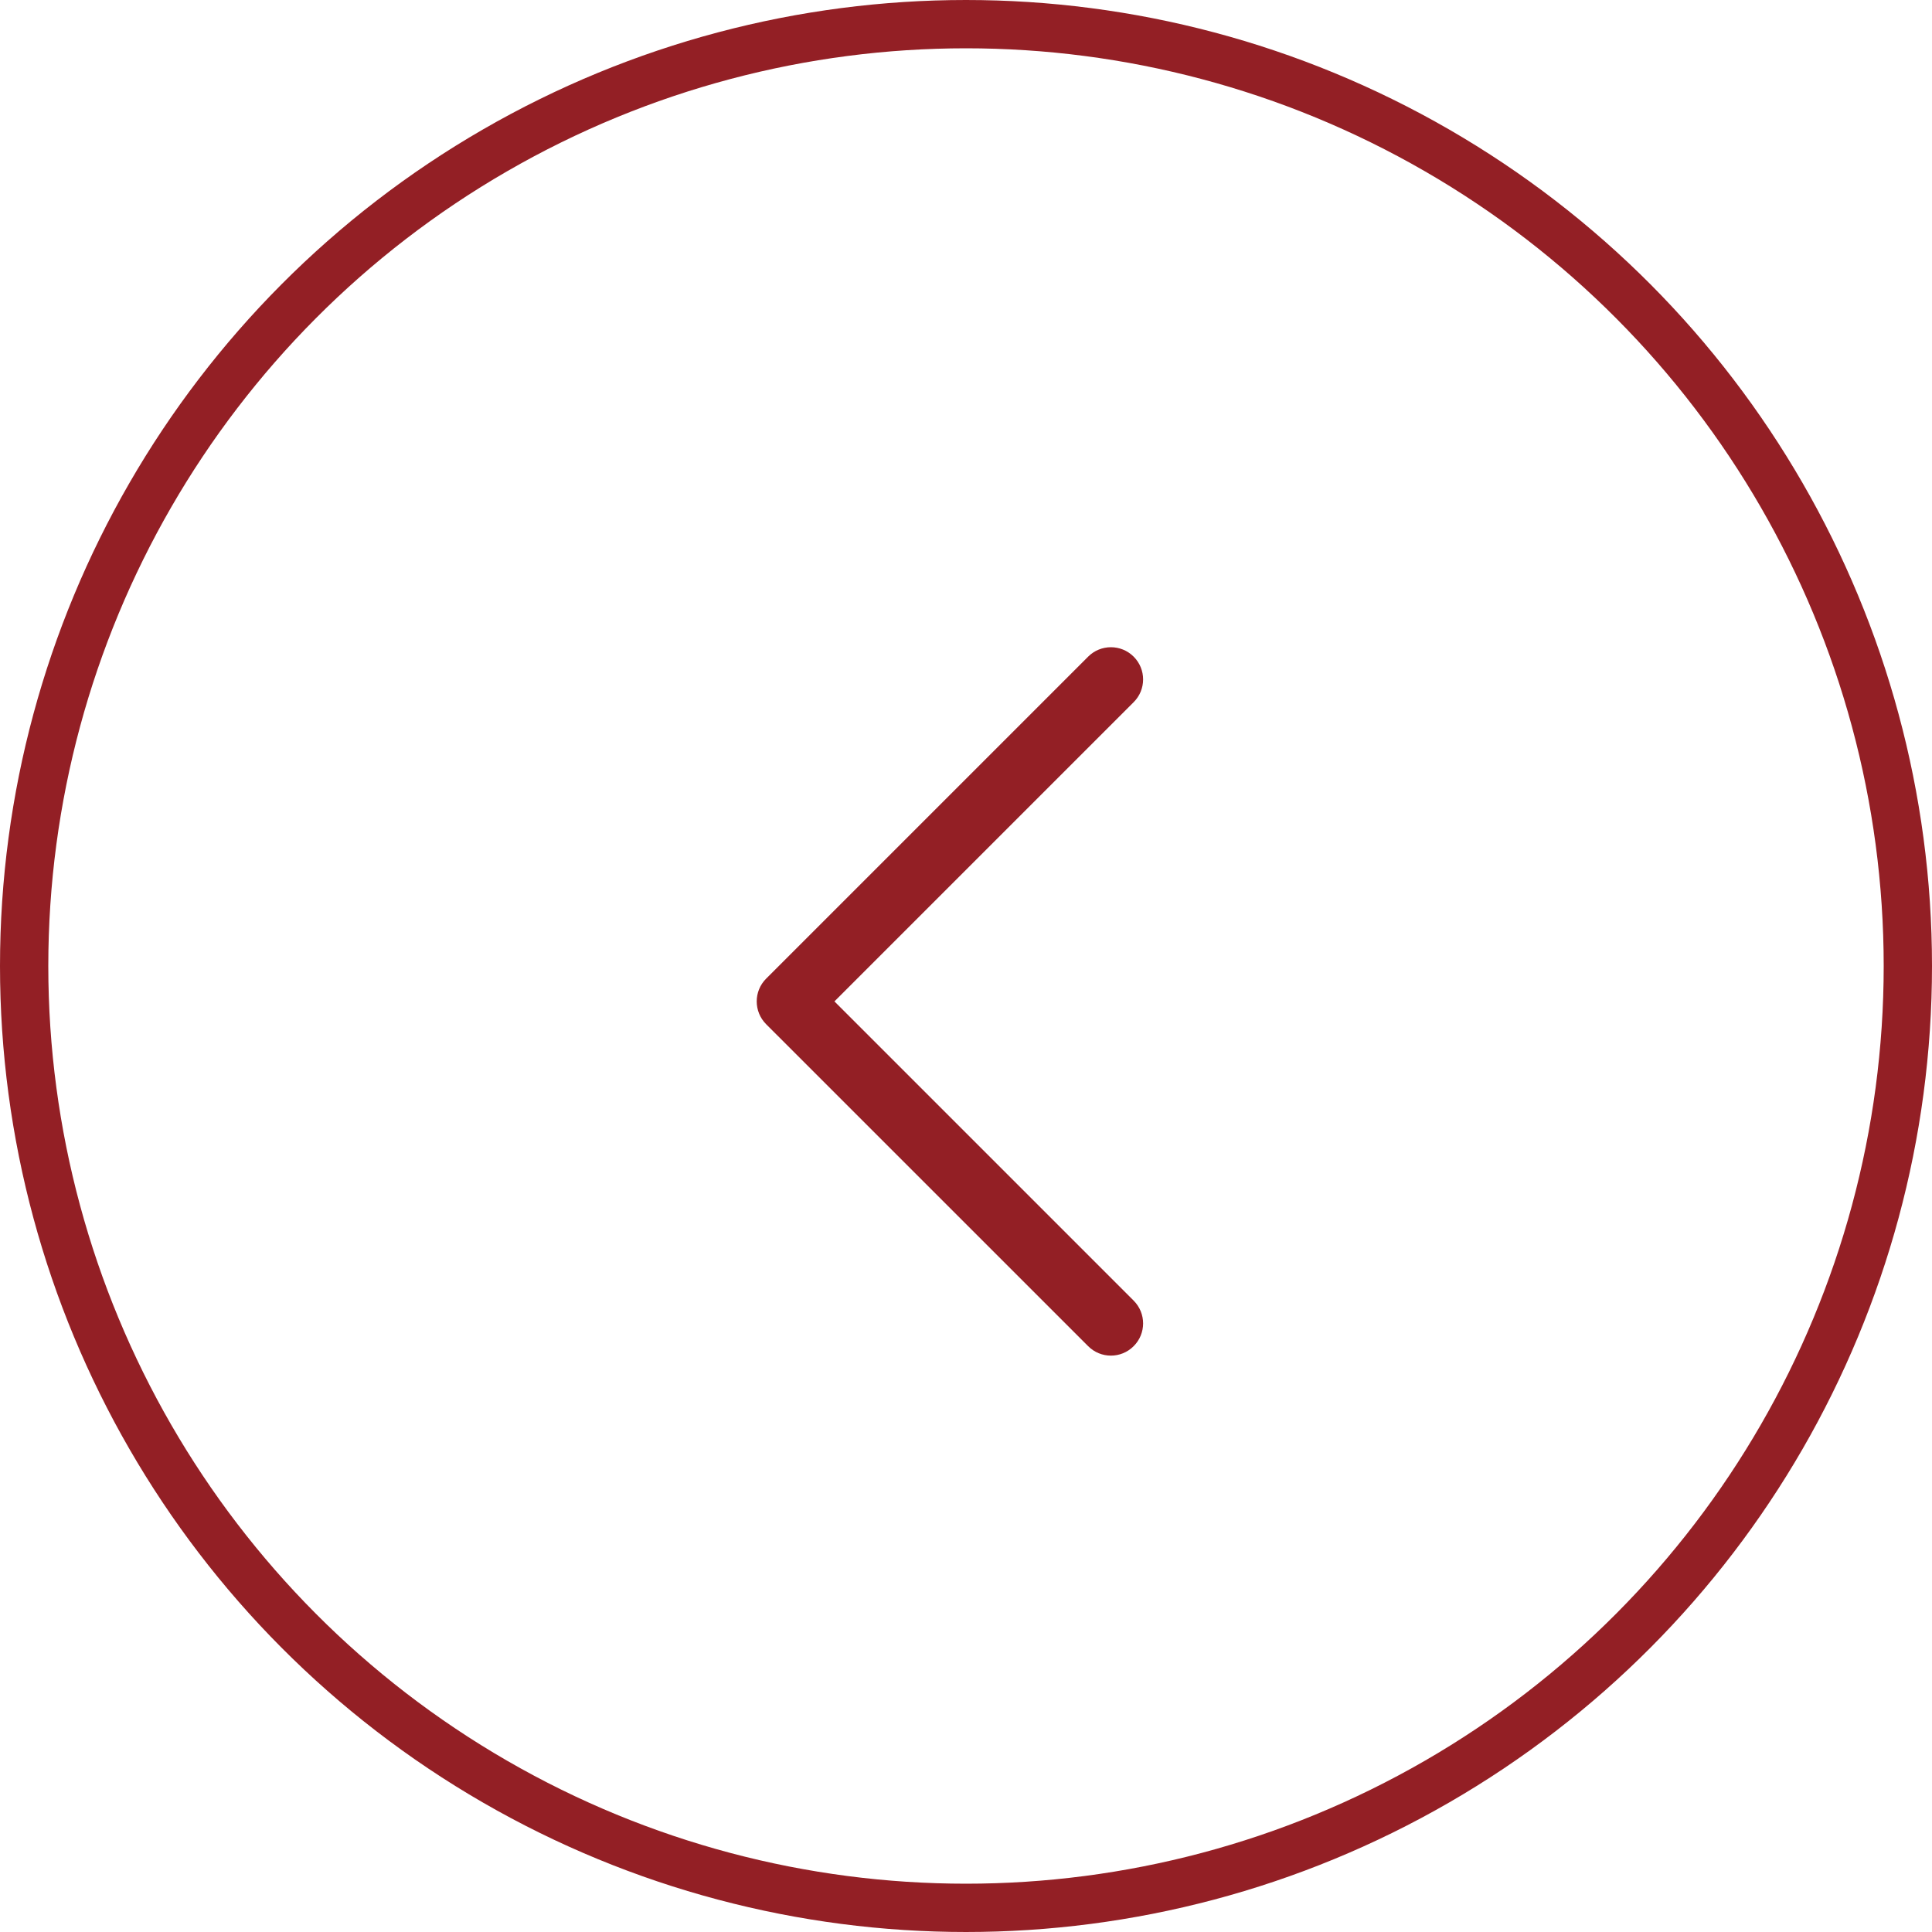
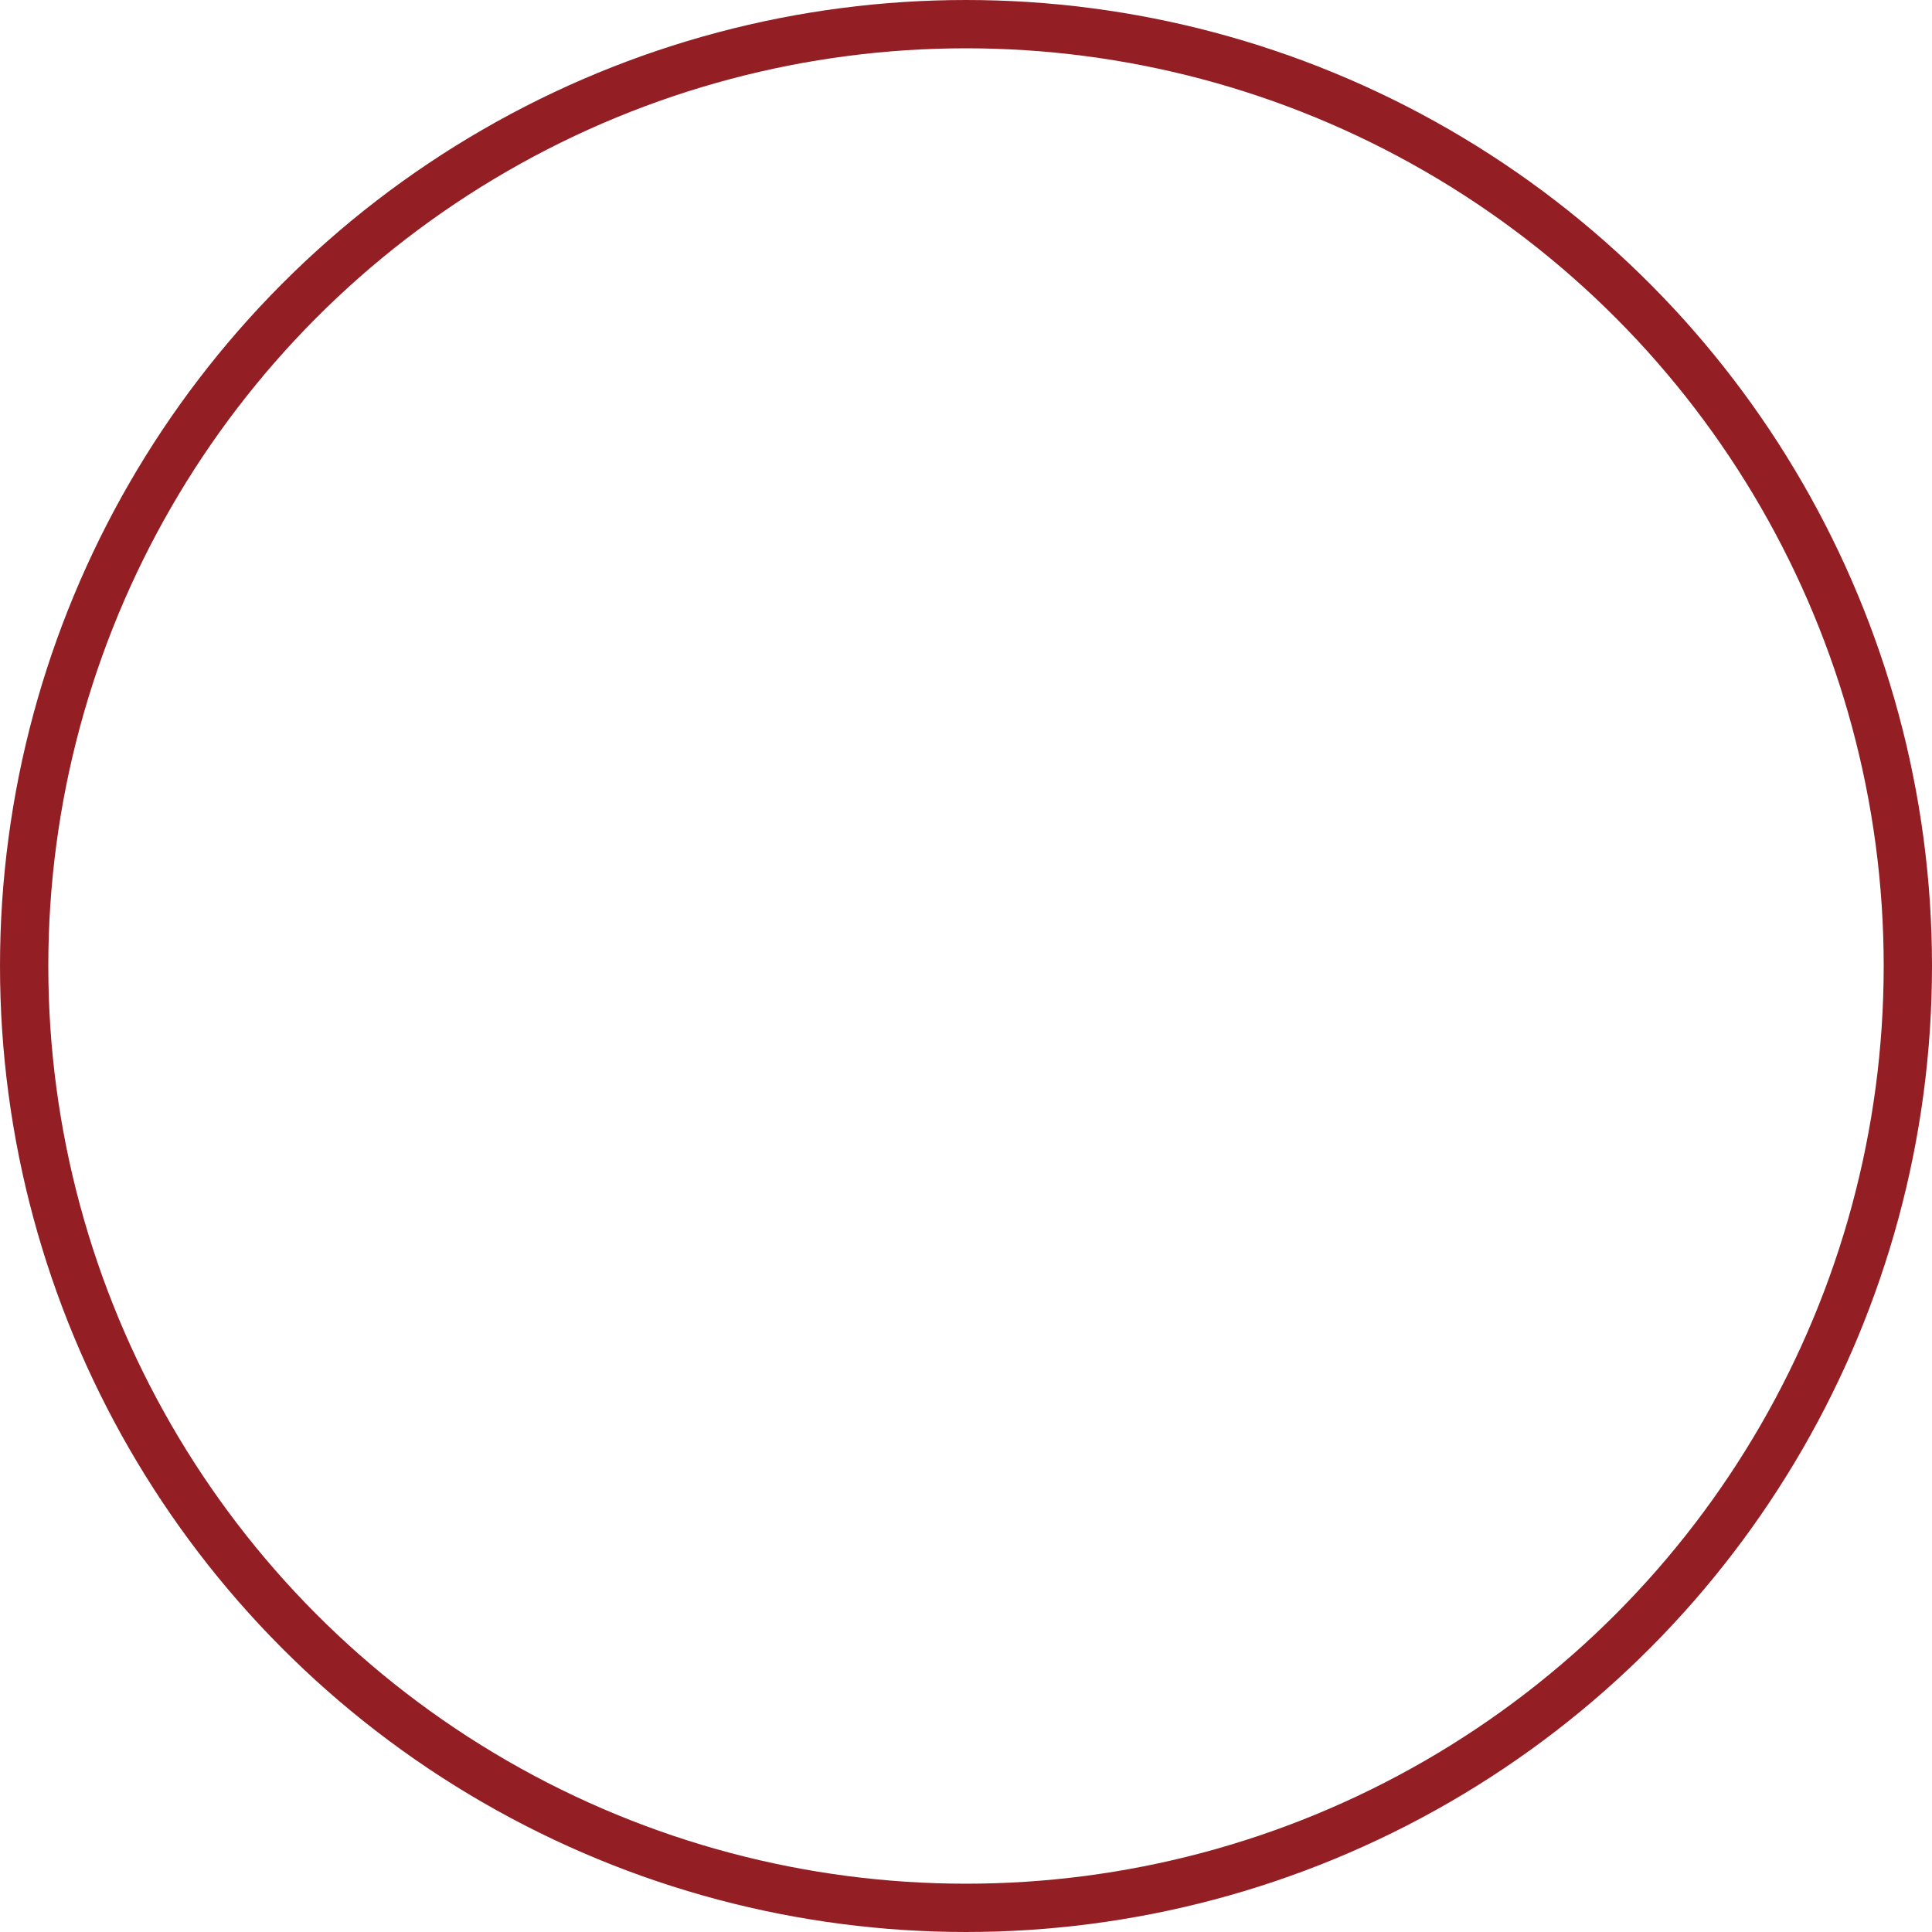
<svg xmlns="http://www.w3.org/2000/svg" width="40" height="40" viewBox="0 0 40 40" fill="none">
  <circle cx="20" cy="20" r="19.5" transform="rotate(-180 20 20)" stroke="#931F25" />
-   <path fill-rule="evenodd" clip-rule="evenodd" d="M23.471 13.595C23.732 13.855 23.732 14.278 23.471 14.538L17.276 20.733L23.471 26.928C23.732 27.189 23.732 27.611 23.471 27.871C23.211 28.132 22.789 28.132 22.529 27.871L15.862 21.205C15.602 20.944 15.602 20.522 15.862 20.262L22.529 13.595C22.789 13.335 23.211 13.335 23.471 13.595Z" fill="#931F25" />
</svg>